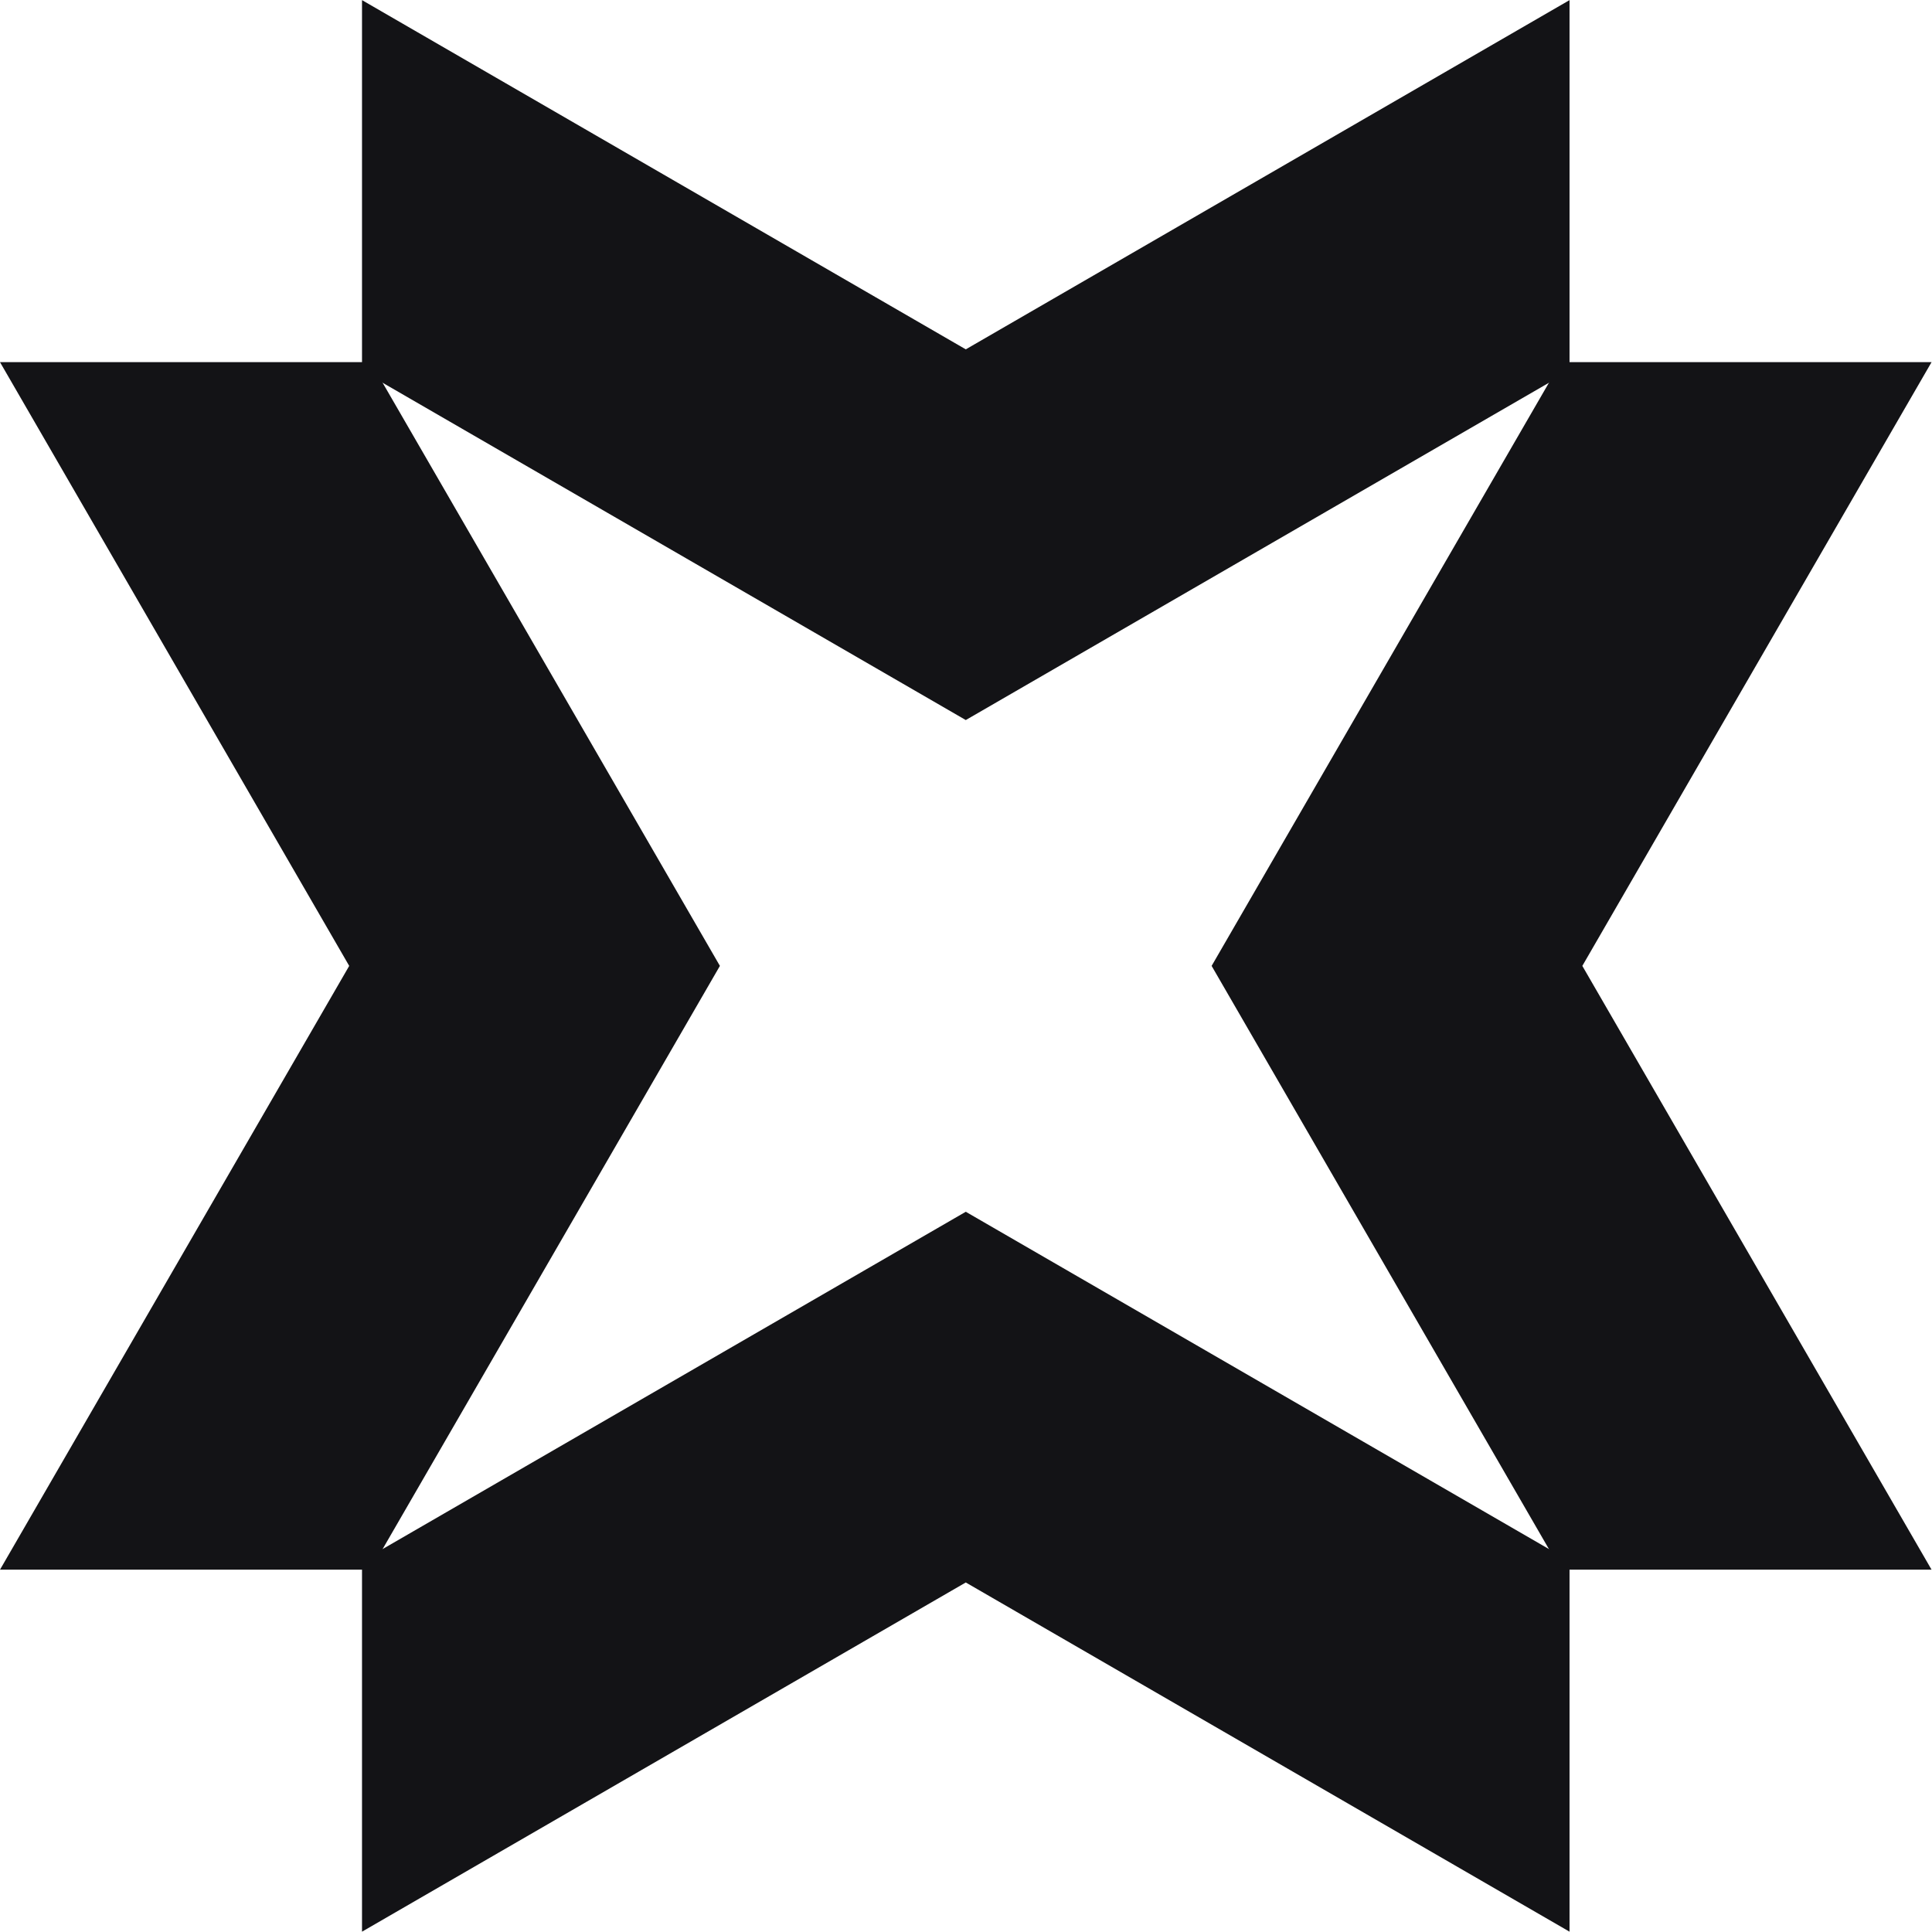
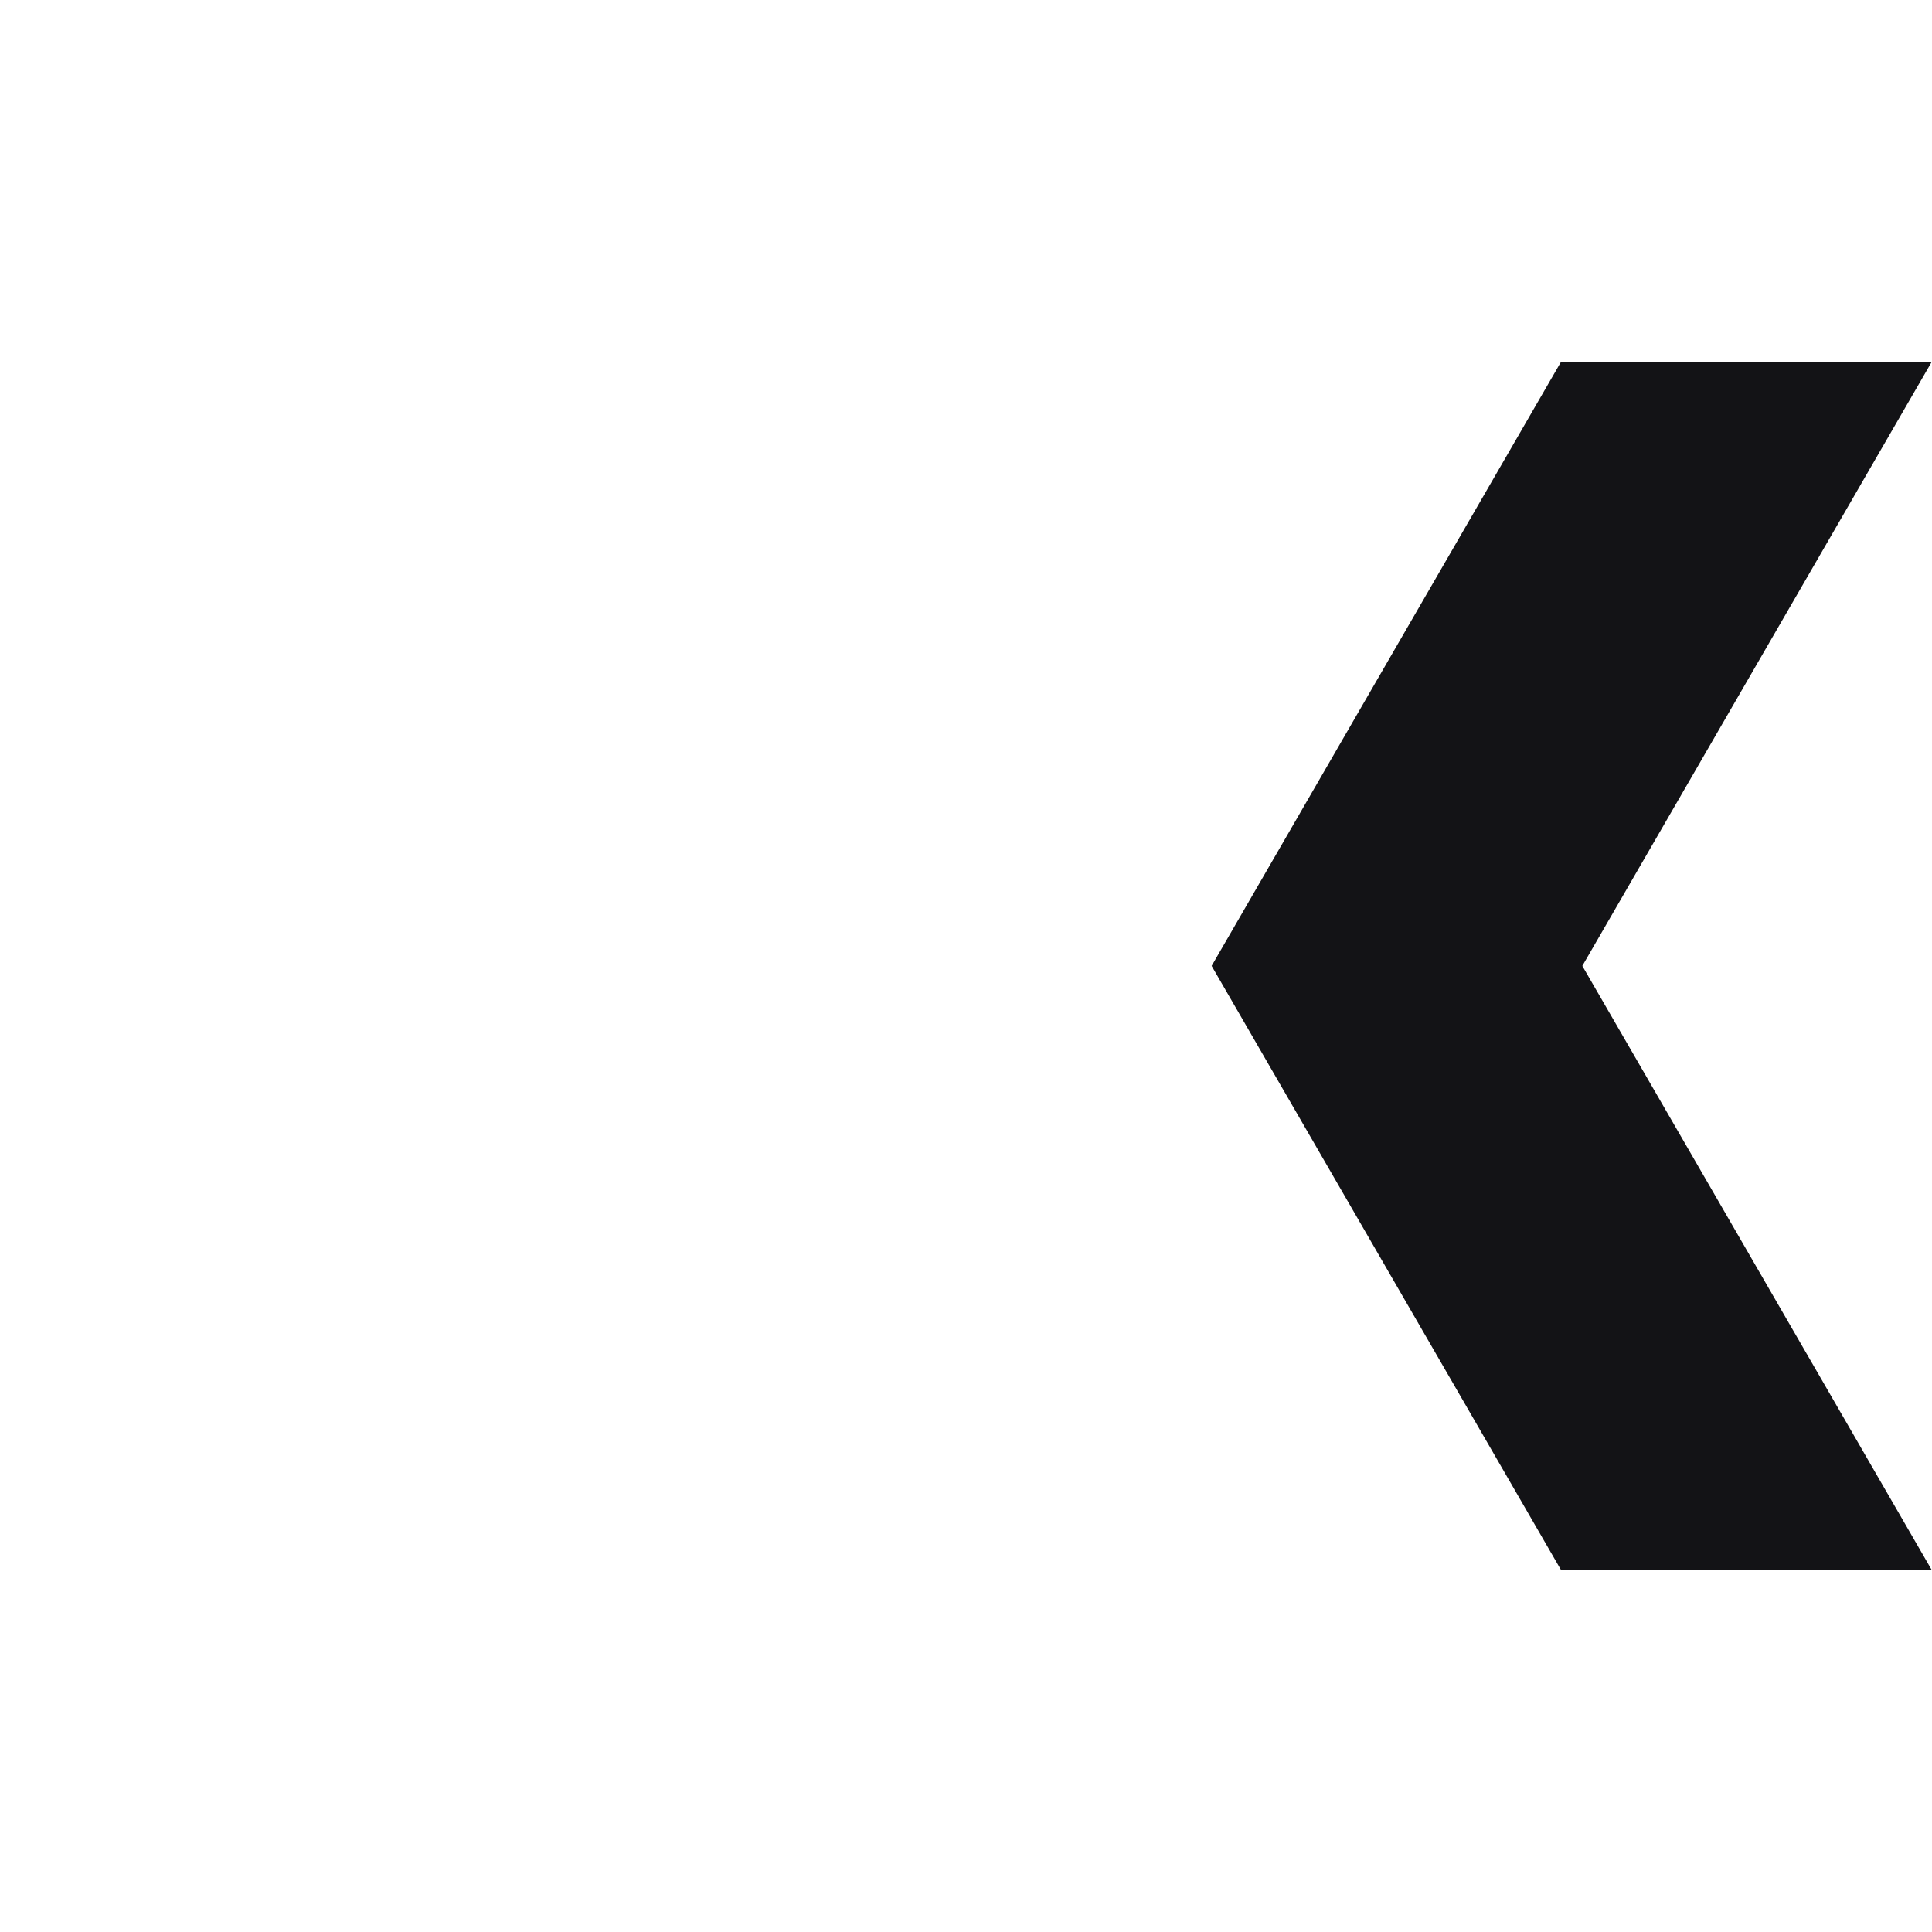
<svg xmlns="http://www.w3.org/2000/svg" width="500" zoomAndPan="magnify" viewBox="0 0 375 375" height="500" preserveAspectRatio="xMidYMid meet" version="1.0">
  <defs>
    <clipPath id="c8bfd2ca6d">
      <path d="M 0 70 L 139.734 70 L 139.734 305 L 0 305 Z M 0 70 " clip-rule="nonzero" />
    </clipPath>
    <clipPath id="f1b8154cdc">
      <path d="M 235.176 70 L 374.914 70 L 374.914 305 L 235.176 305 Z M 235.176 70 " clip-rule="nonzero" />
    </clipPath>
    <clipPath id="0980e05e80">
      <path d="M 70 235.203 L 305 235.203 L 305 374.938 L 70 374.938 Z M 70 235.203 " clip-rule="nonzero" />
    </clipPath>
    <clipPath id="9fc8f88c31">
-       <path d="M 70 0.023 L 305 0.023 L 305 139.762 L 70 139.762 Z M 70 0.023 " clip-rule="nonzero" />
-     </clipPath>
+       </clipPath>
    <clipPath id="223068f387">
      <rect x="0" width="375" y="0" height="375" />
    </clipPath>
  </defs>
  <g transform="matrix(1, 0, 0, 1, 0, 0)">
    <g clip-path="url(#223068f387)">
      <g clip-path="url(#c8bfd2ca6d)">
-         <path fill="#131316" d="M 0 304.672 L 67.781 187.48 L 0 70.293 L 71.953 70.293 L 139.734 187.48 L 71.953 304.672 Z M 0 304.672 " fill-opacity="1" fill-rule="nonzero" />
-       </g>
+         </g>
      <g clip-path="url(#f1b8154cdc)">
        <path fill="#131316" d="M 374.914 70.293 L 307.129 187.48 L 374.914 304.672 L 302.957 304.672 L 235.176 187.48 L 302.957 70.293 Z M 374.914 70.293 " fill-opacity="1" fill-rule="nonzero" />
      </g>
      <g clip-path="url(#0980e05e80)">
-         <path fill="#131316" d="M 304.645 374.938 L 187.457 307.156 L 70.266 374.938 L 70.266 302.984 L 187.457 235.203 L 304.645 302.984 Z M 304.645 374.938 " fill-opacity="1" fill-rule="nonzero" />
-       </g>
+         </g>
      <g clip-path="url(#9fc8f88c31)">
-         <path fill="#131316" d="M 70.266 0.023 L 187.457 67.809 L 304.645 0.023 L 304.645 71.98 L 187.457 139.762 L 70.266 71.98 Z M 70.266 0.023 " fill-opacity="1" fill-rule="nonzero" />
+         <path fill="#131316" d="M 70.266 0.023 L 187.457 67.809 L 304.645 0.023 L 304.645 71.98 L 187.457 139.762 L 70.266 71.98 M 70.266 0.023 " fill-opacity="1" fill-rule="nonzero" />
      </g>
    </g>
  </g>
</svg>